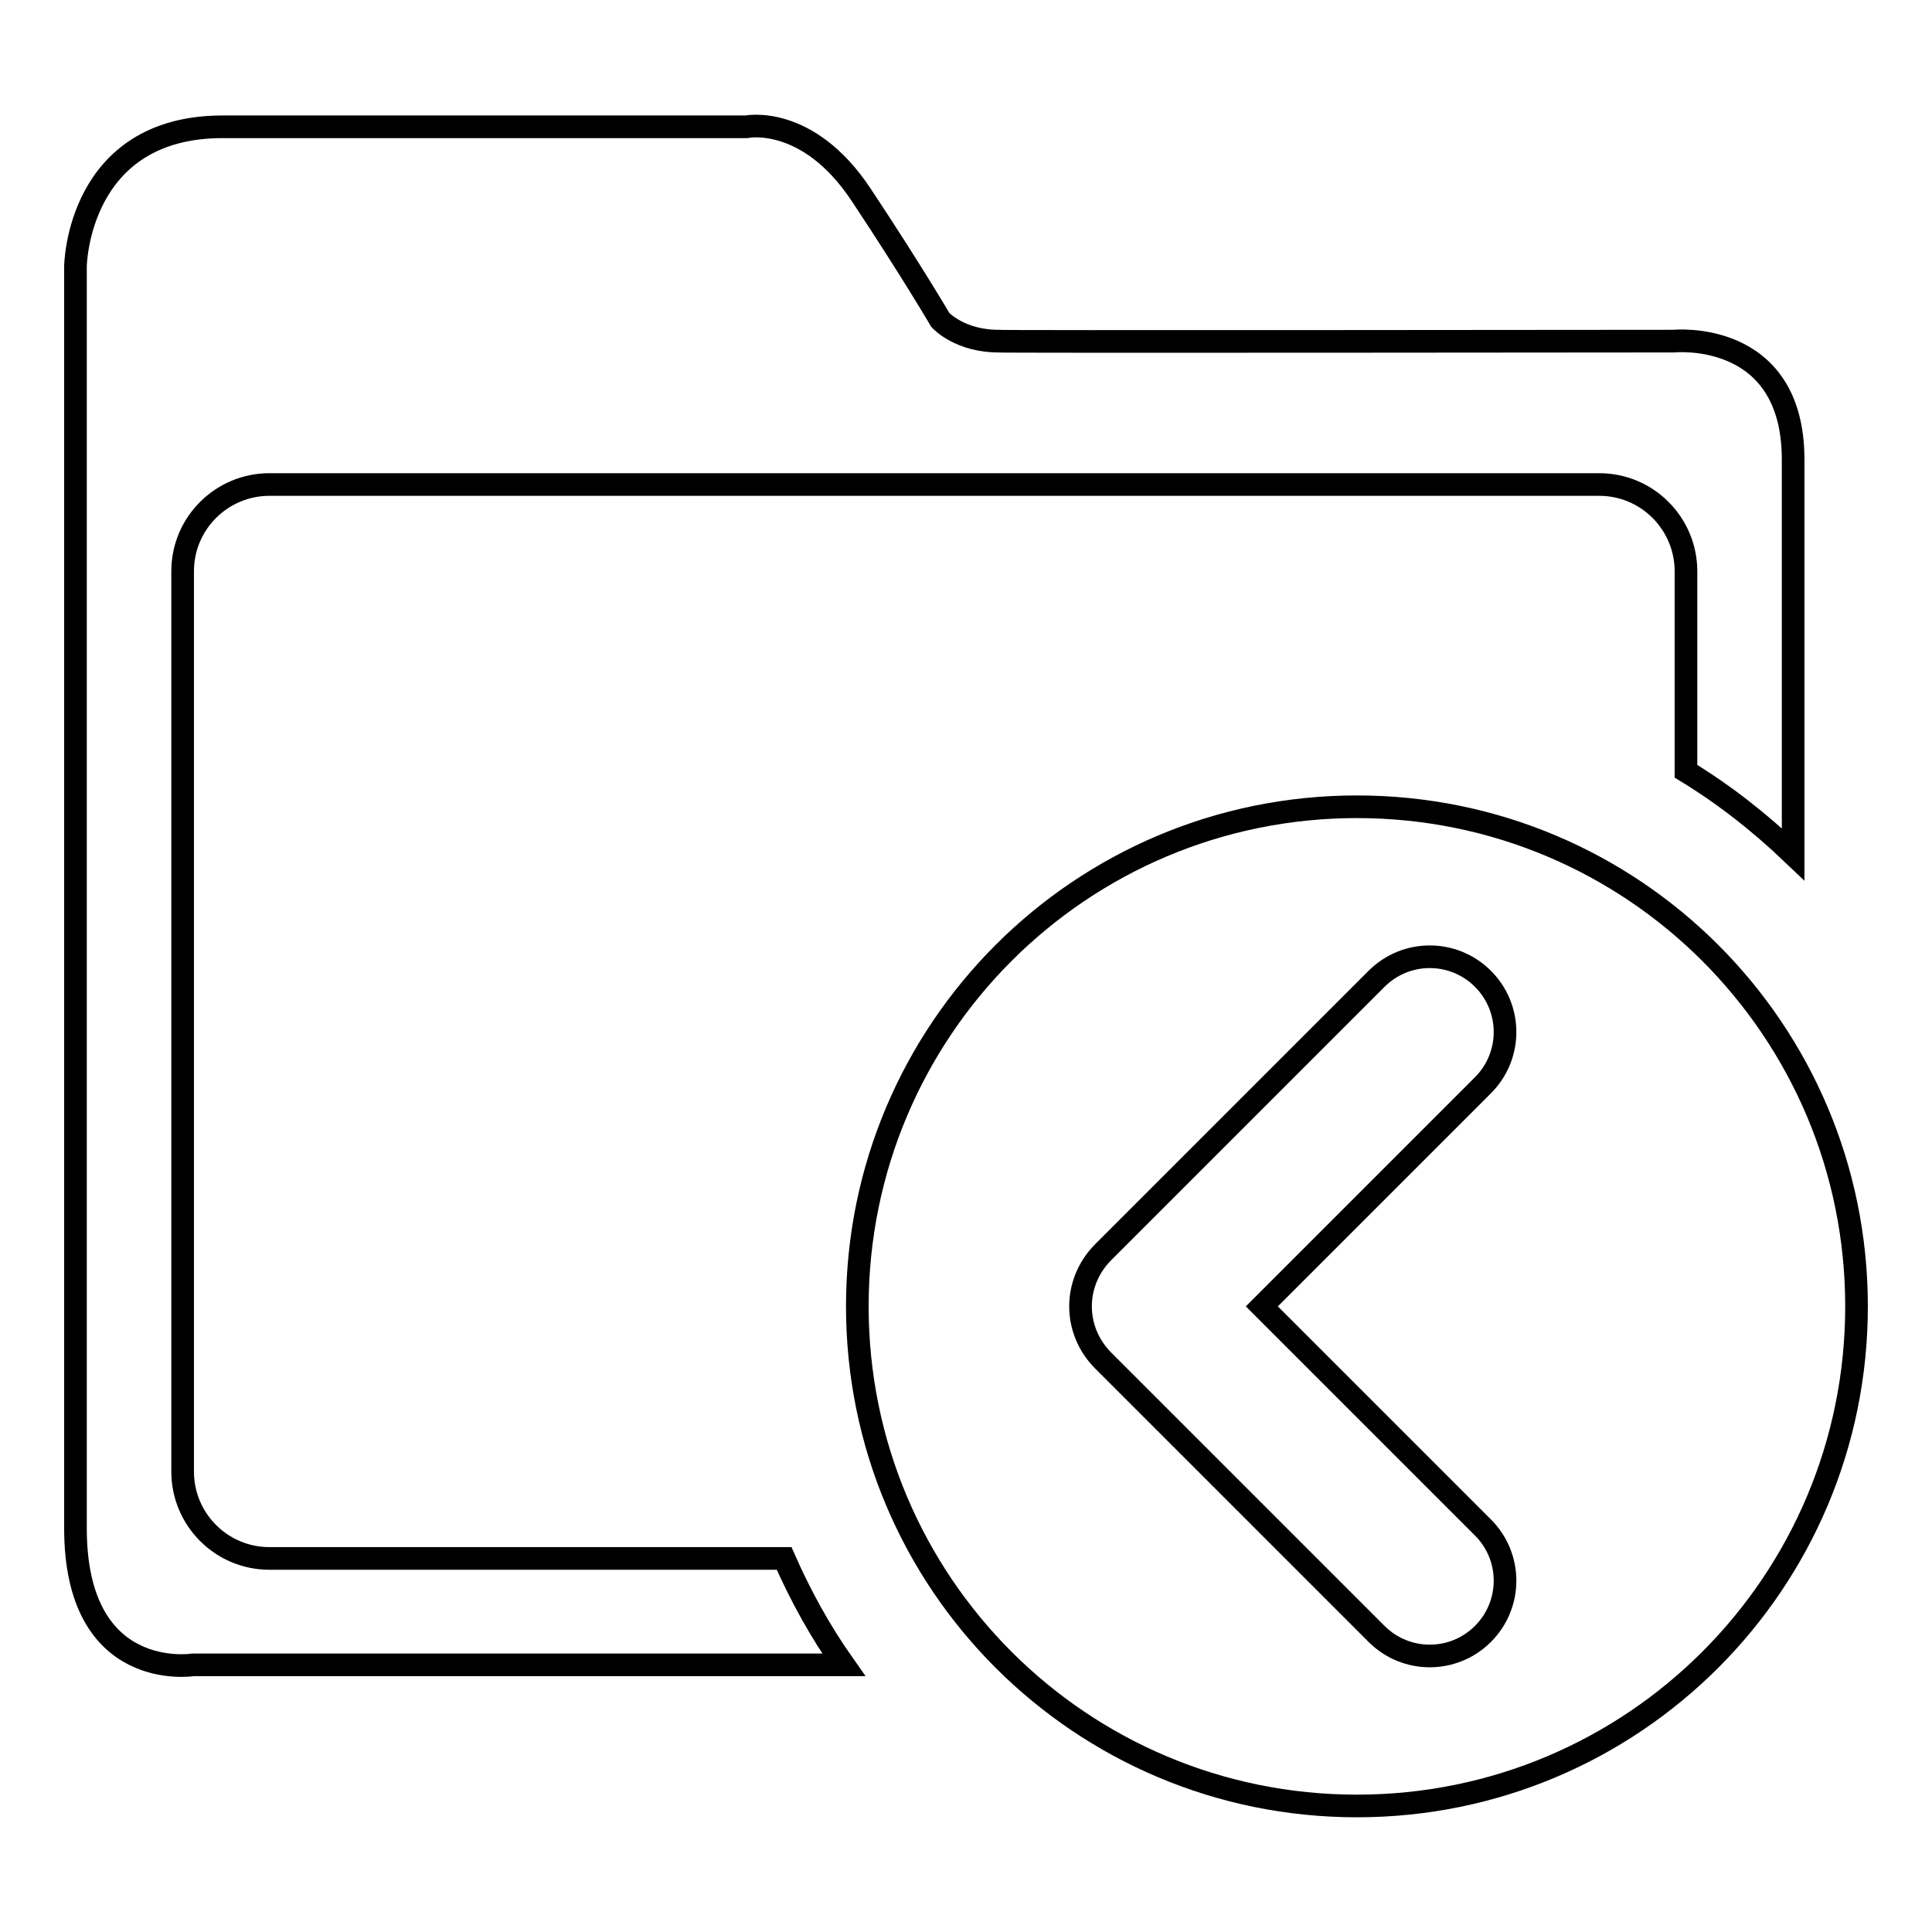
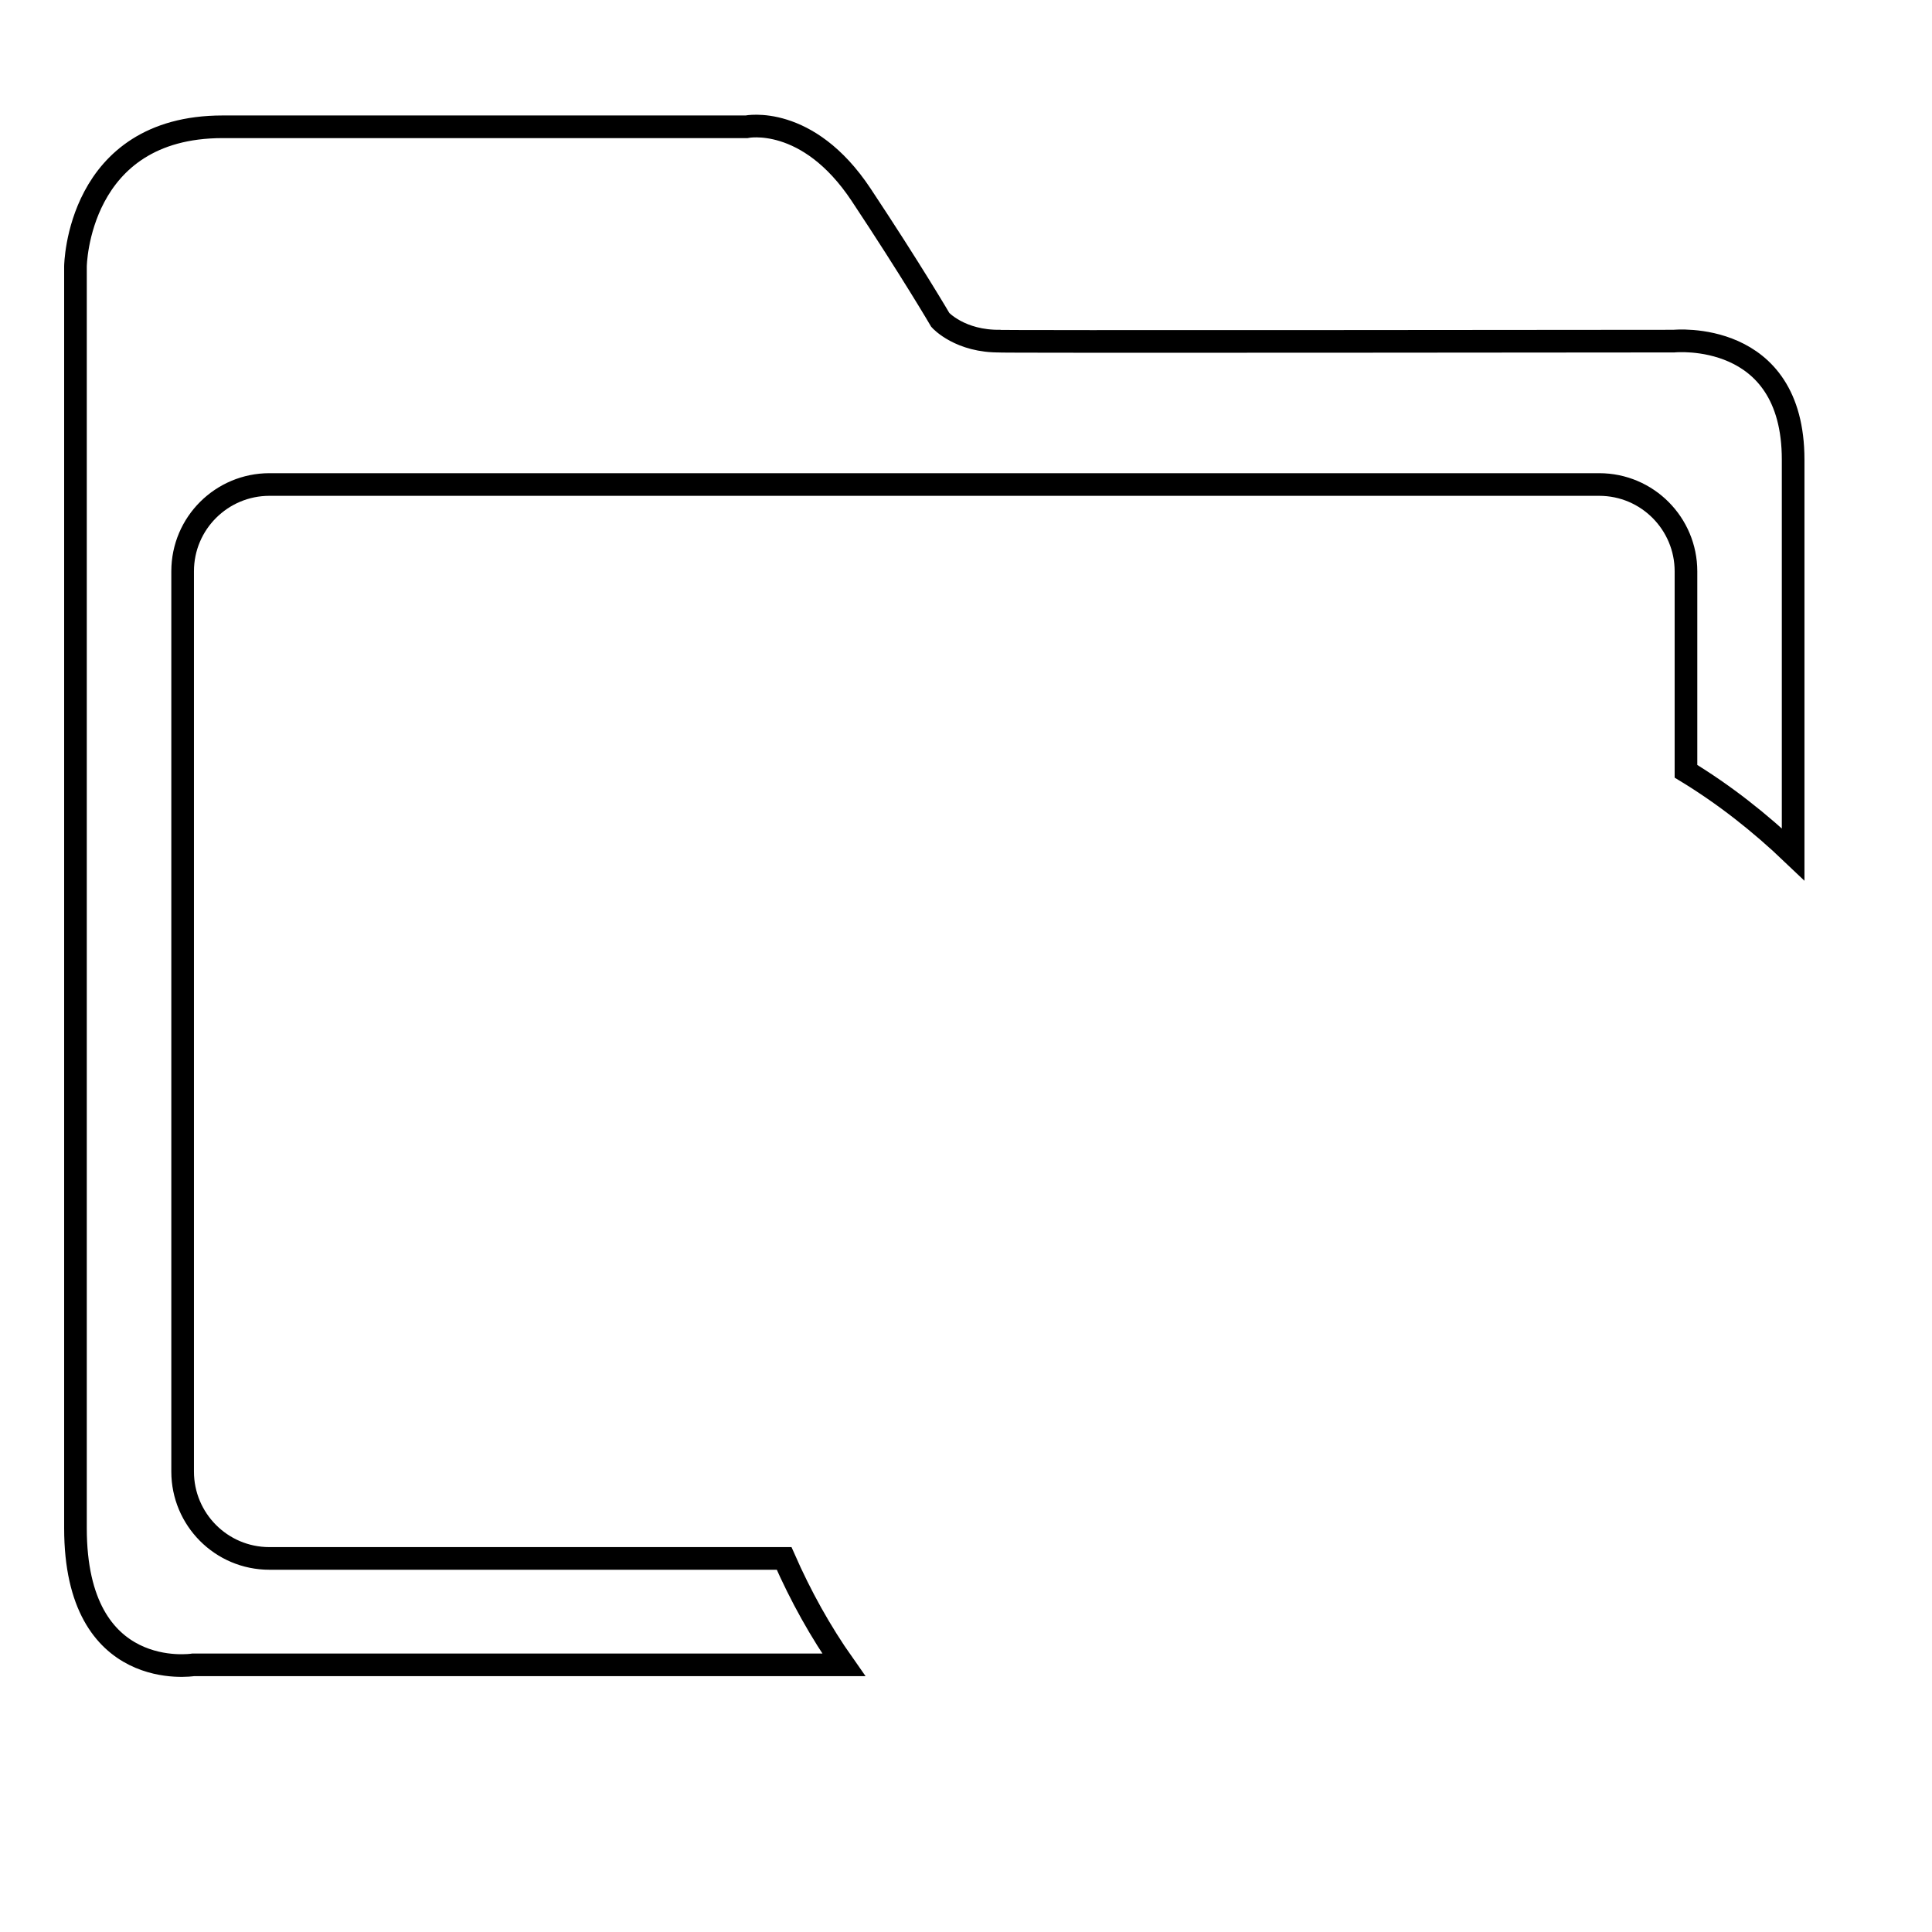
<svg xmlns="http://www.w3.org/2000/svg" version="1.1" x="0px" y="0px" viewBox="0 0 256 256" enable-background="new 0 0 256 256" xml:space="preserve">
  <g>
    <g>
      <path stroke-width="3" fill-opacity="0" stroke="#000000" d="M35.7,206.5c-6.4,0-11.5-5.2-11.5-11.5V75.7c0-6.4,5.2-11.5,11.5-11.5h176.2c6.4,0,11.5,5.2,11.5,11.5v26.5c5.1,3.1,9.8,6.8,14.2,11V60.9c0-17.3-15.8-15.7-15.8-15.7s-94.1,0.1-89.2,0c-5.4,0.1-8-2.8-8-2.8s-3.8-6.5-10.5-16.6c-7.1-10.7-15.2-9-15.2-9H29.5C10.2,16.8,10,35.3,10,35.3v167.2c0,20.6,15.6,18.1,15.6,18.1h86.2c-3.1-4.4-5.7-9.1-7.9-14.1L35.7,206.5L35.7,206.5z" />
-       <path stroke-width="3" fill-opacity="0" stroke="#000000" d="M179.8,239.3c36.6,0,66.2-29.6,66.2-66.2c0-36.6-29.6-66.2-66.2-66.2c-36.6,0-66.2,29.6-66.2,66.2C113.6,209.7,143.2,239.3,179.8,239.3z M146.1,166l36.3-36.3c3.9-3.9,10.2-3.9,14.1,0c3.9,3.9,3.9,10.2,0,14.1l-29.3,29.3l29.3,29.3c3.9,3.9,3.9,10.2,0,14.1c-3.9,3.9-10.2,3.9-14.1,0l-36.3-36.3C142.2,176.2,142.2,170,146.1,166z" />
    </g>
  </g>
</svg>